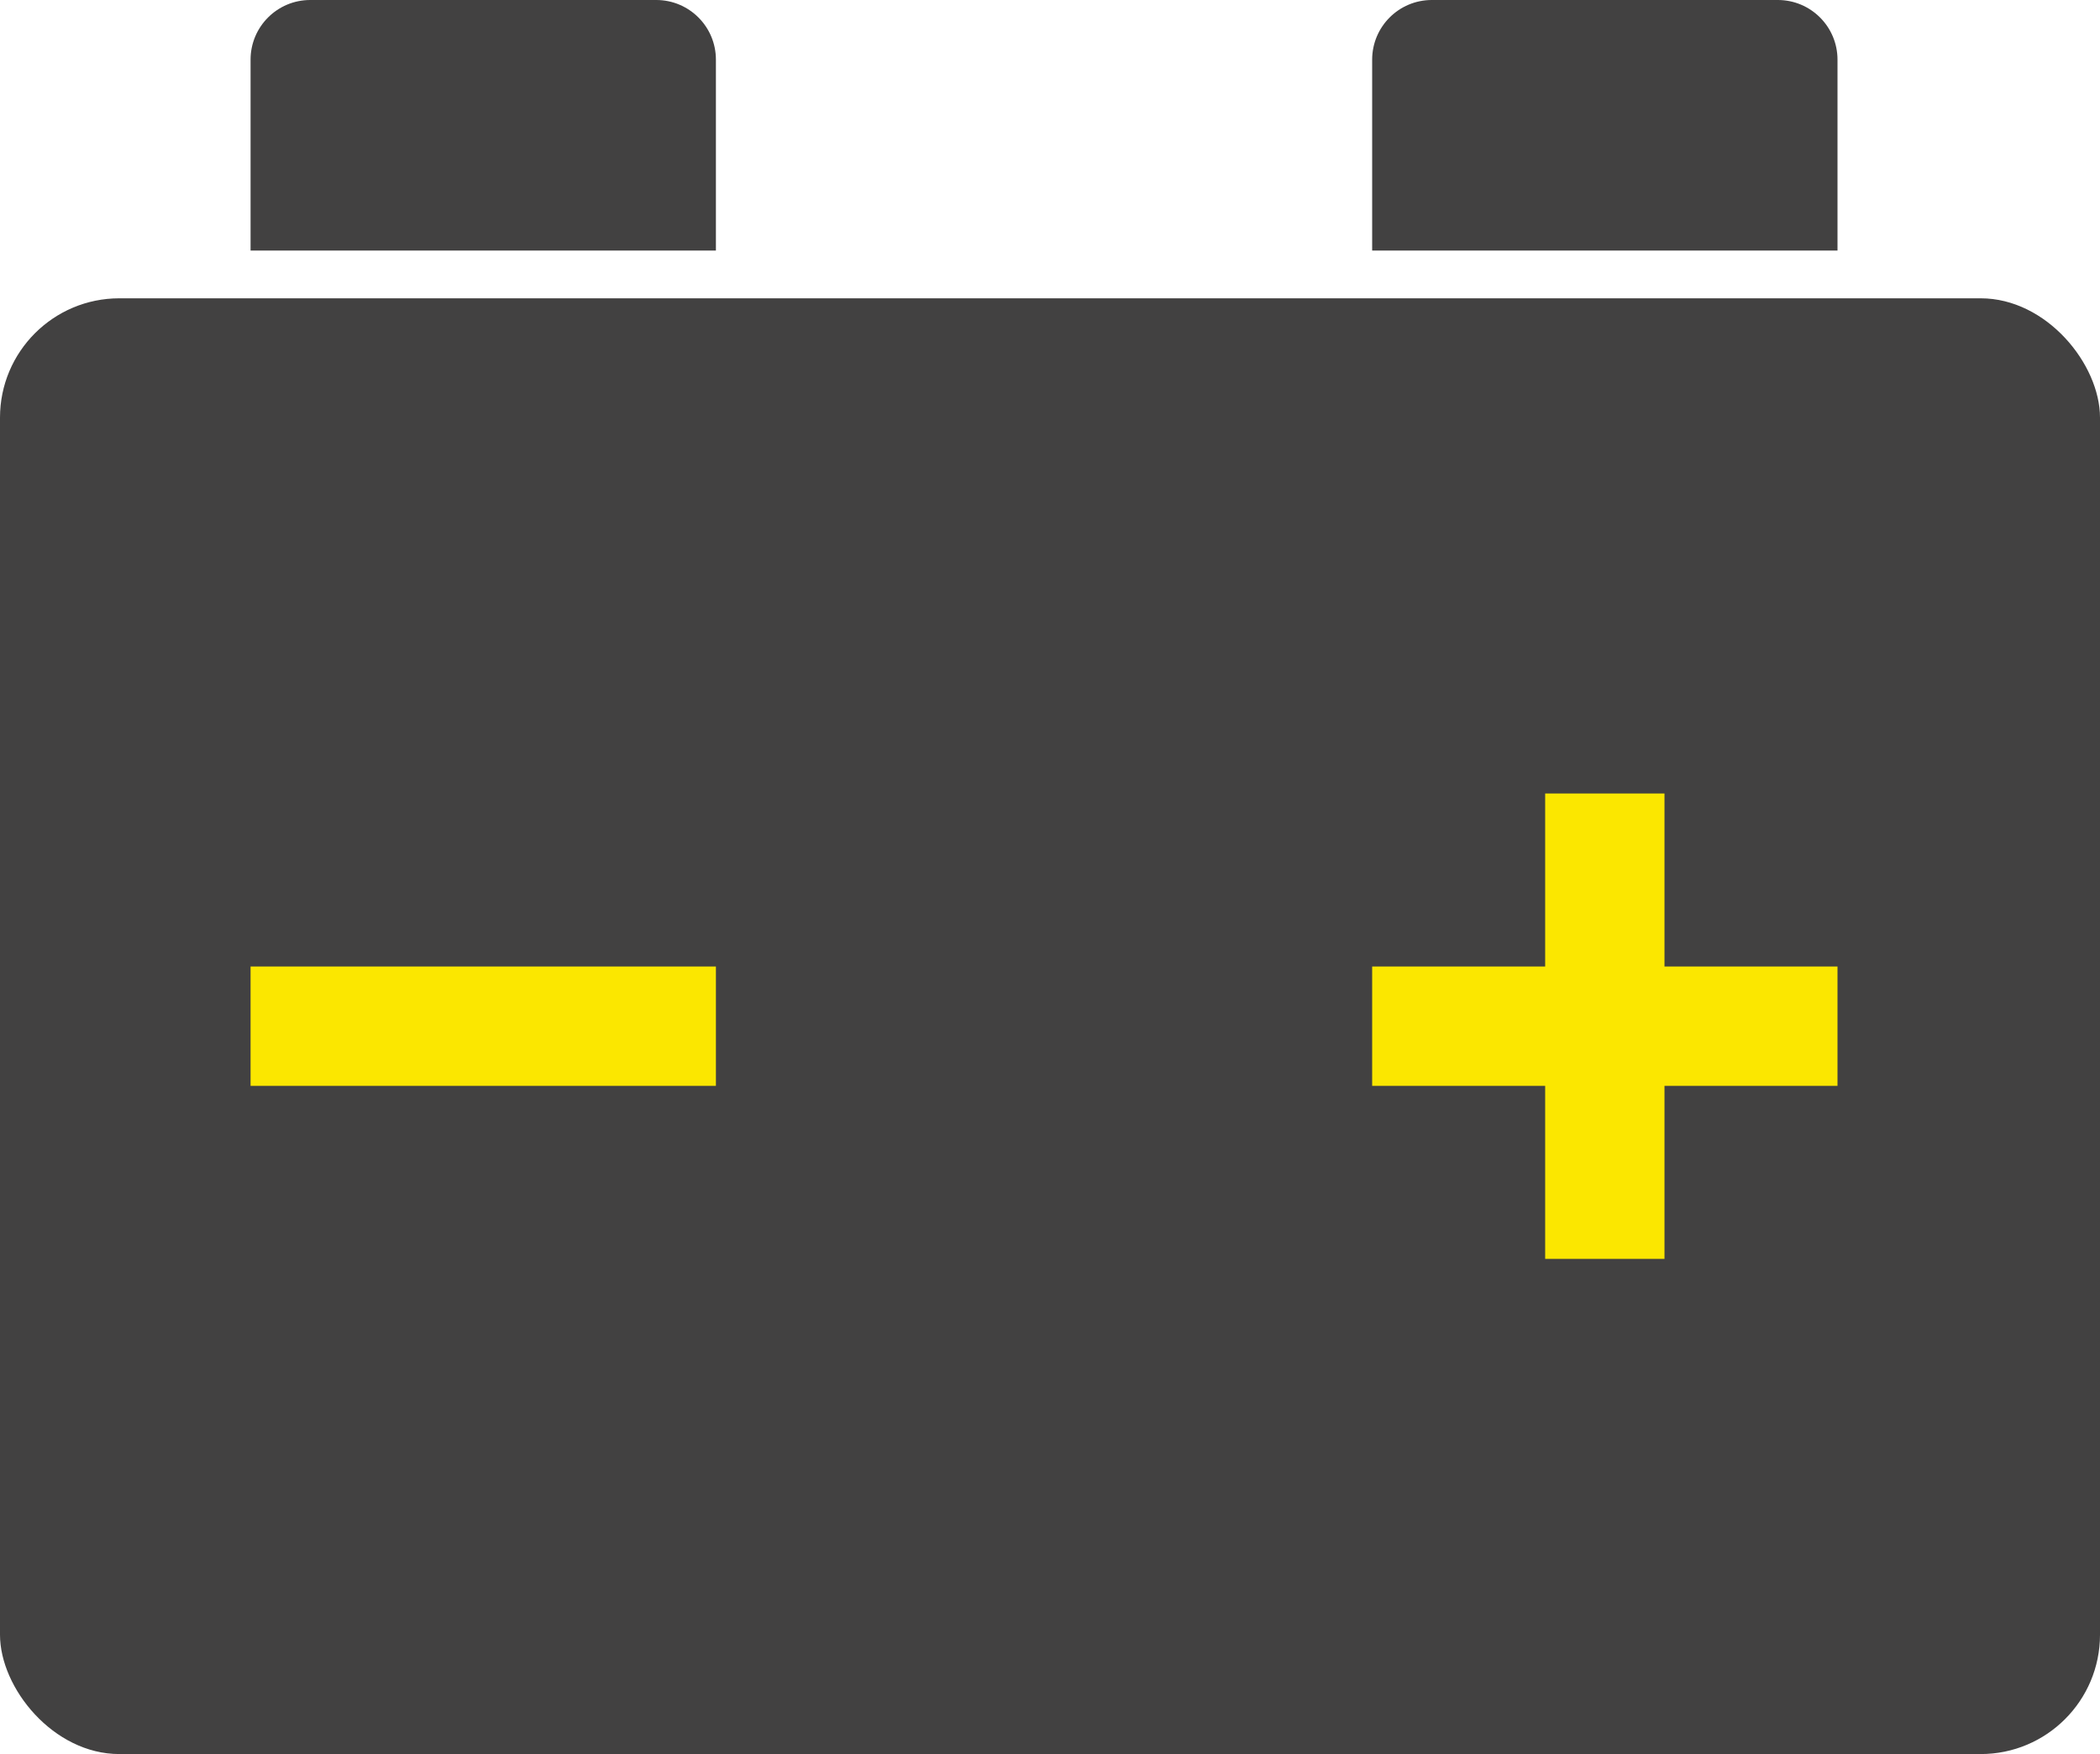
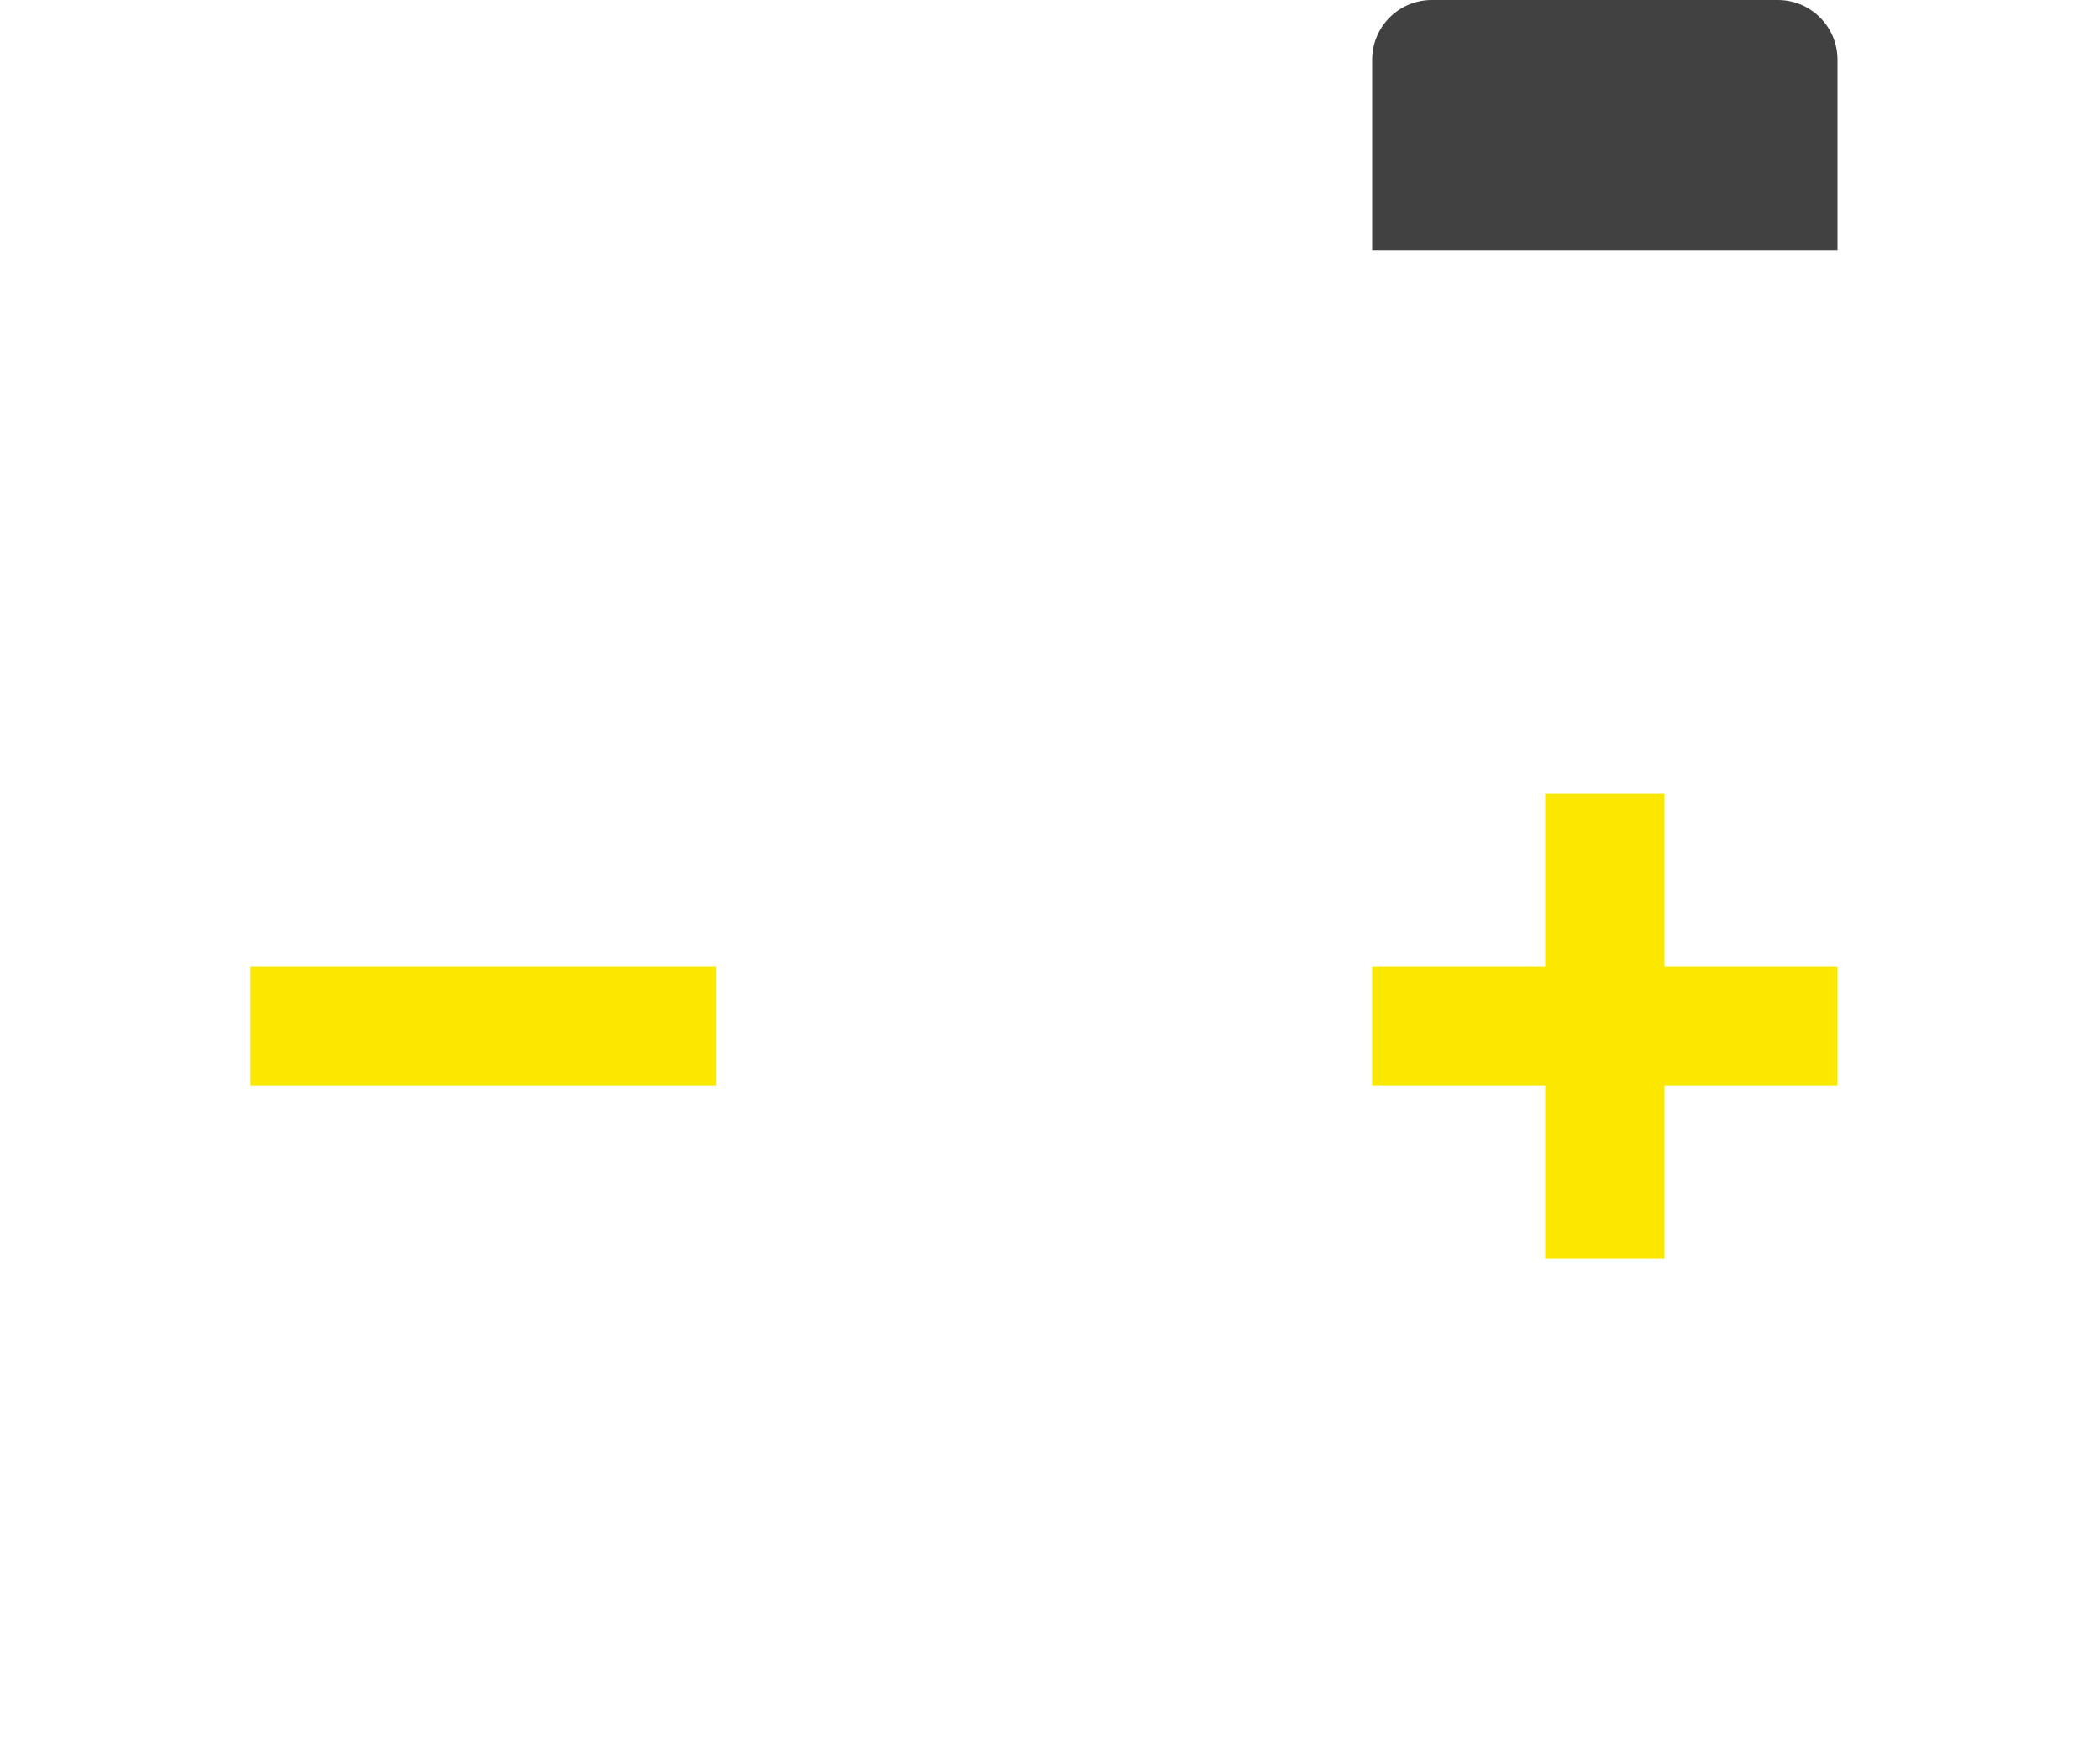
<svg xmlns="http://www.w3.org/2000/svg" fill="none" height="147.0" preserveAspectRatio="xMidYMid meet" style="fill: none;" version="1.0" viewBox="0.0 0.0 176.0 147.0" width="176.0" zoomAndPan="magnify">
  <g id="change1_1">
-     <rect fill="#424141" height="122" rx="10" width="176" y="25" />
-   </g>
+     </g>
  <g id="change1_2">
-     <path d="M21 5C21 2.239 23.239 0 26 0H55C57.761 0 60 2.239 60 5V21H21V5Z" fill="#424141" />
-   </g>
+     </g>
  <g id="change1_3">
    <path d="M115 5C115 2.239 117.239 0 120 0H149C151.761 0 154 2.239 154 5V21H115V5Z" fill="#424141" />
  </g>
  <path d="M21 86H60" stroke="#FBE700" stroke-width="10" />
  <path d="M115 86H154" stroke="#FBE700" stroke-width="10" />
  <path d="M134.5 105.5V66.5" stroke="#FBE700" stroke-width="10" />
</svg>